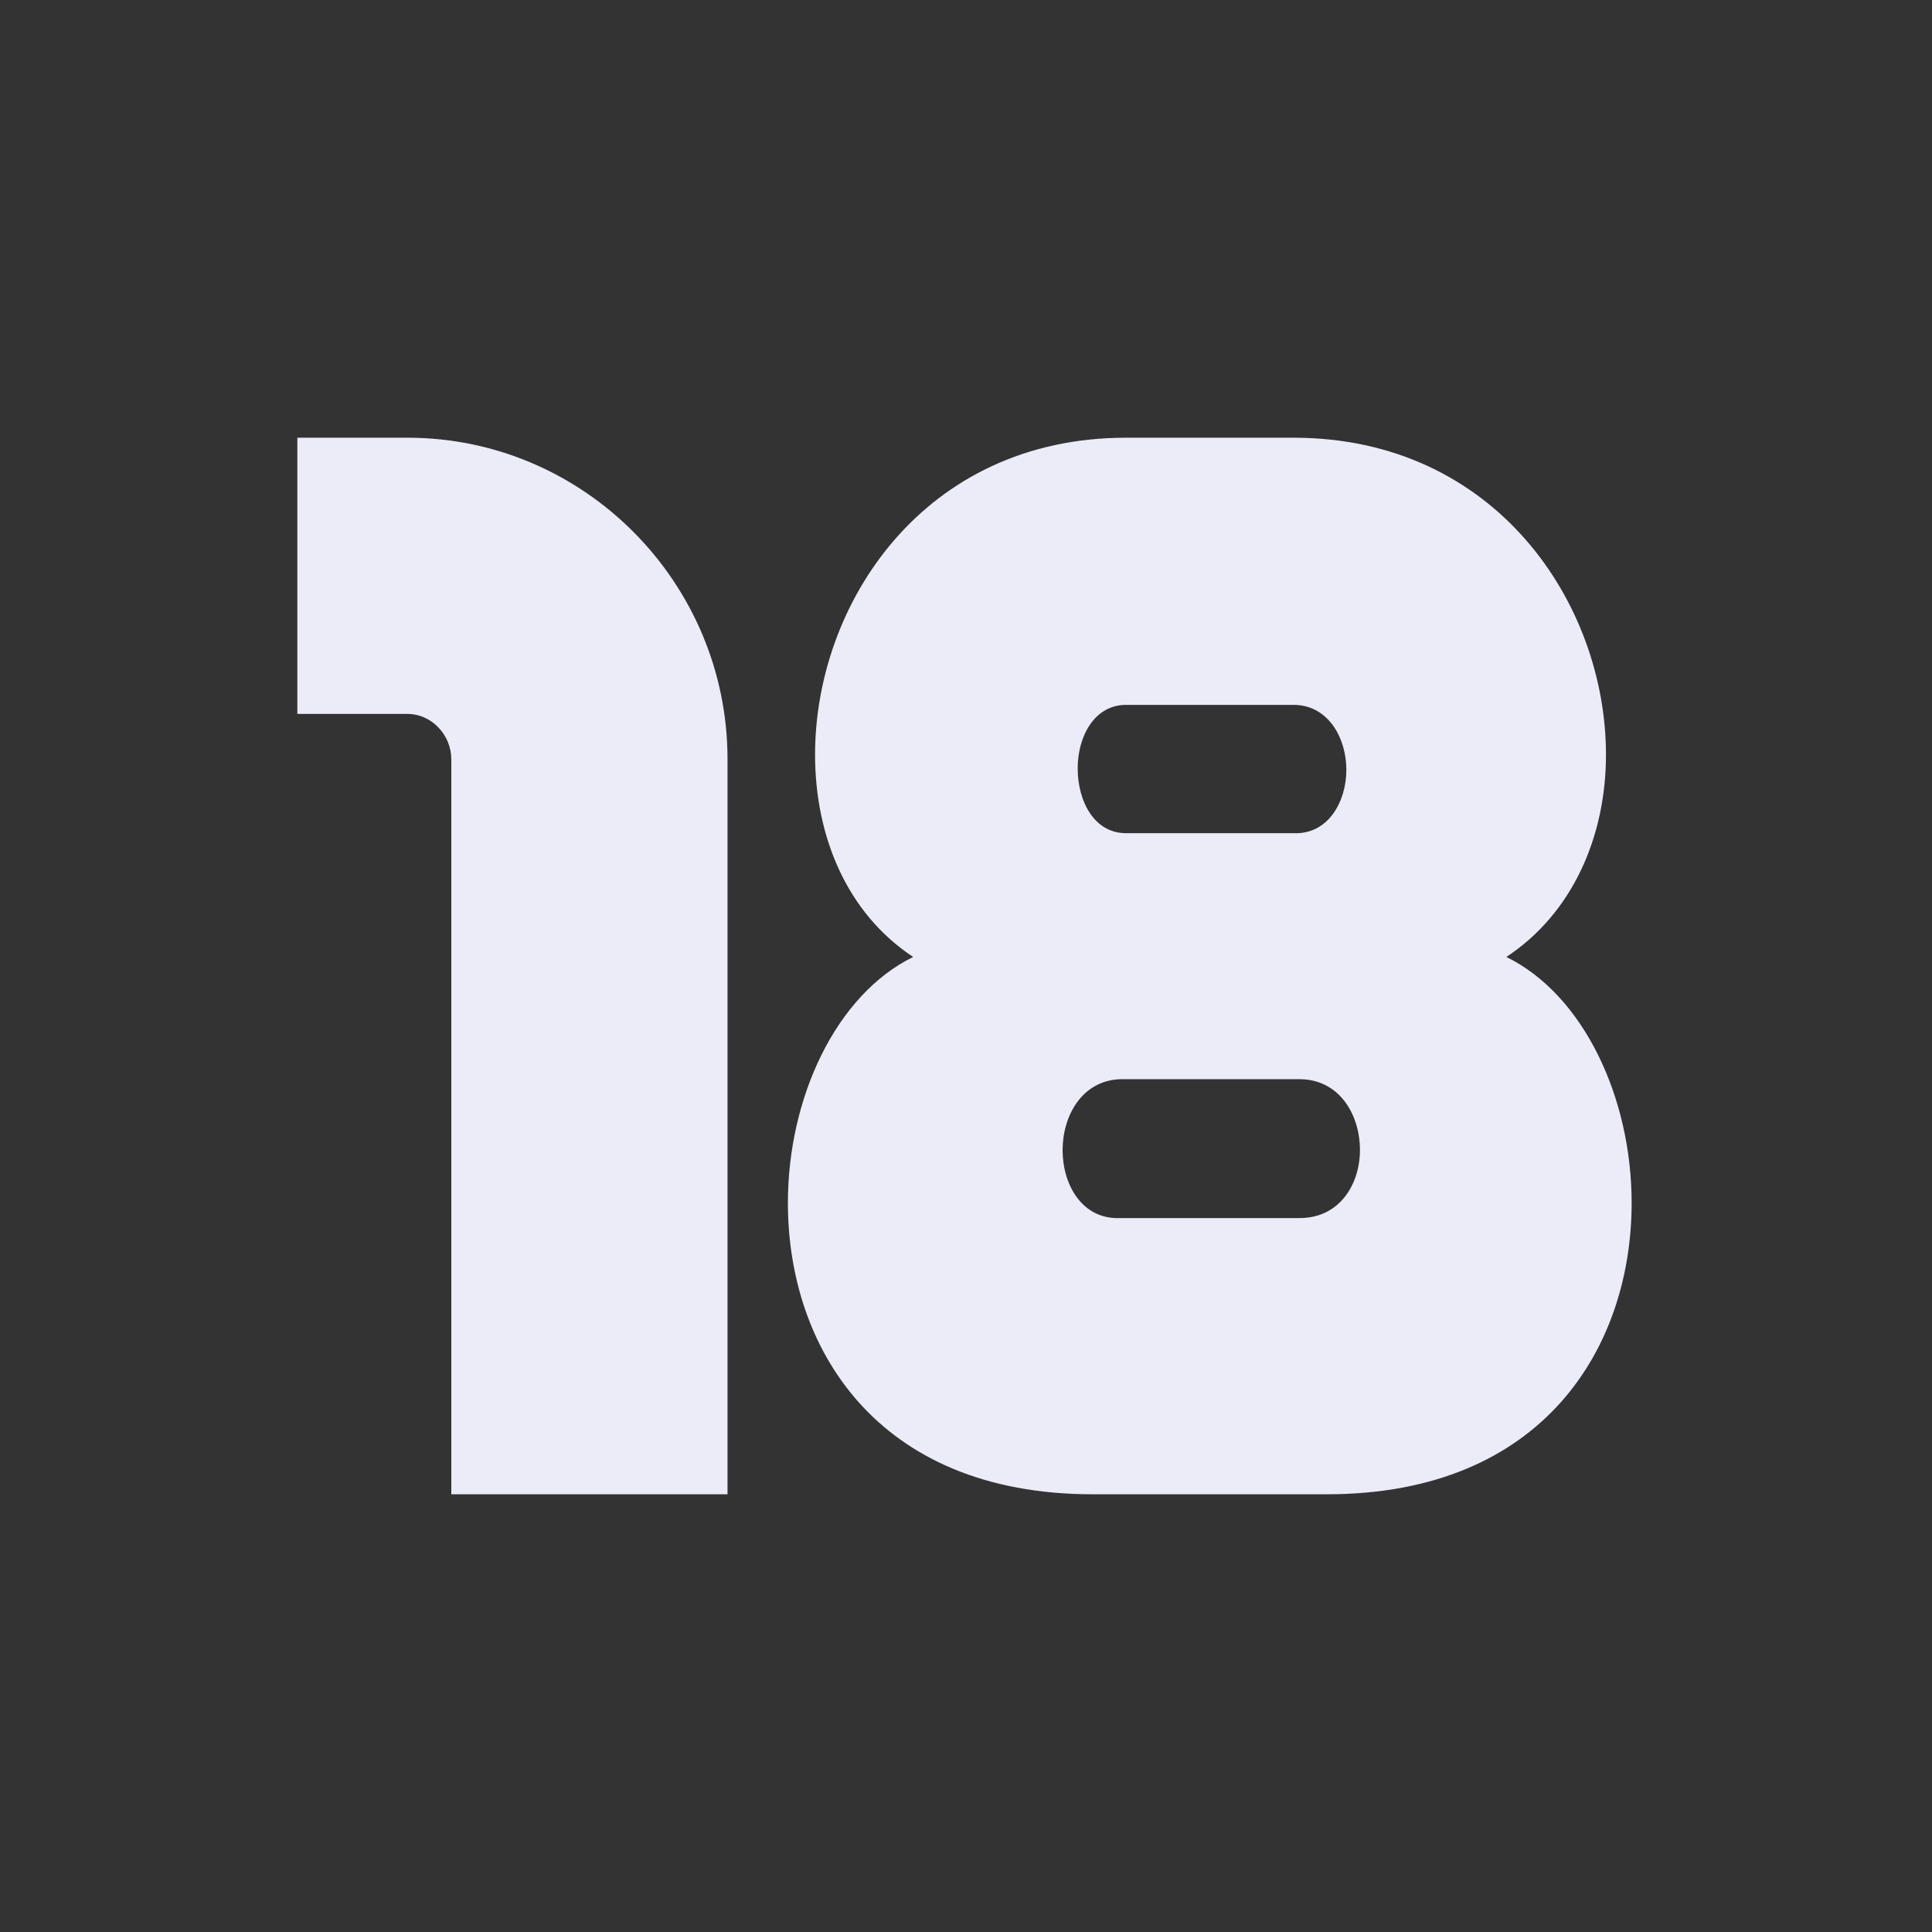
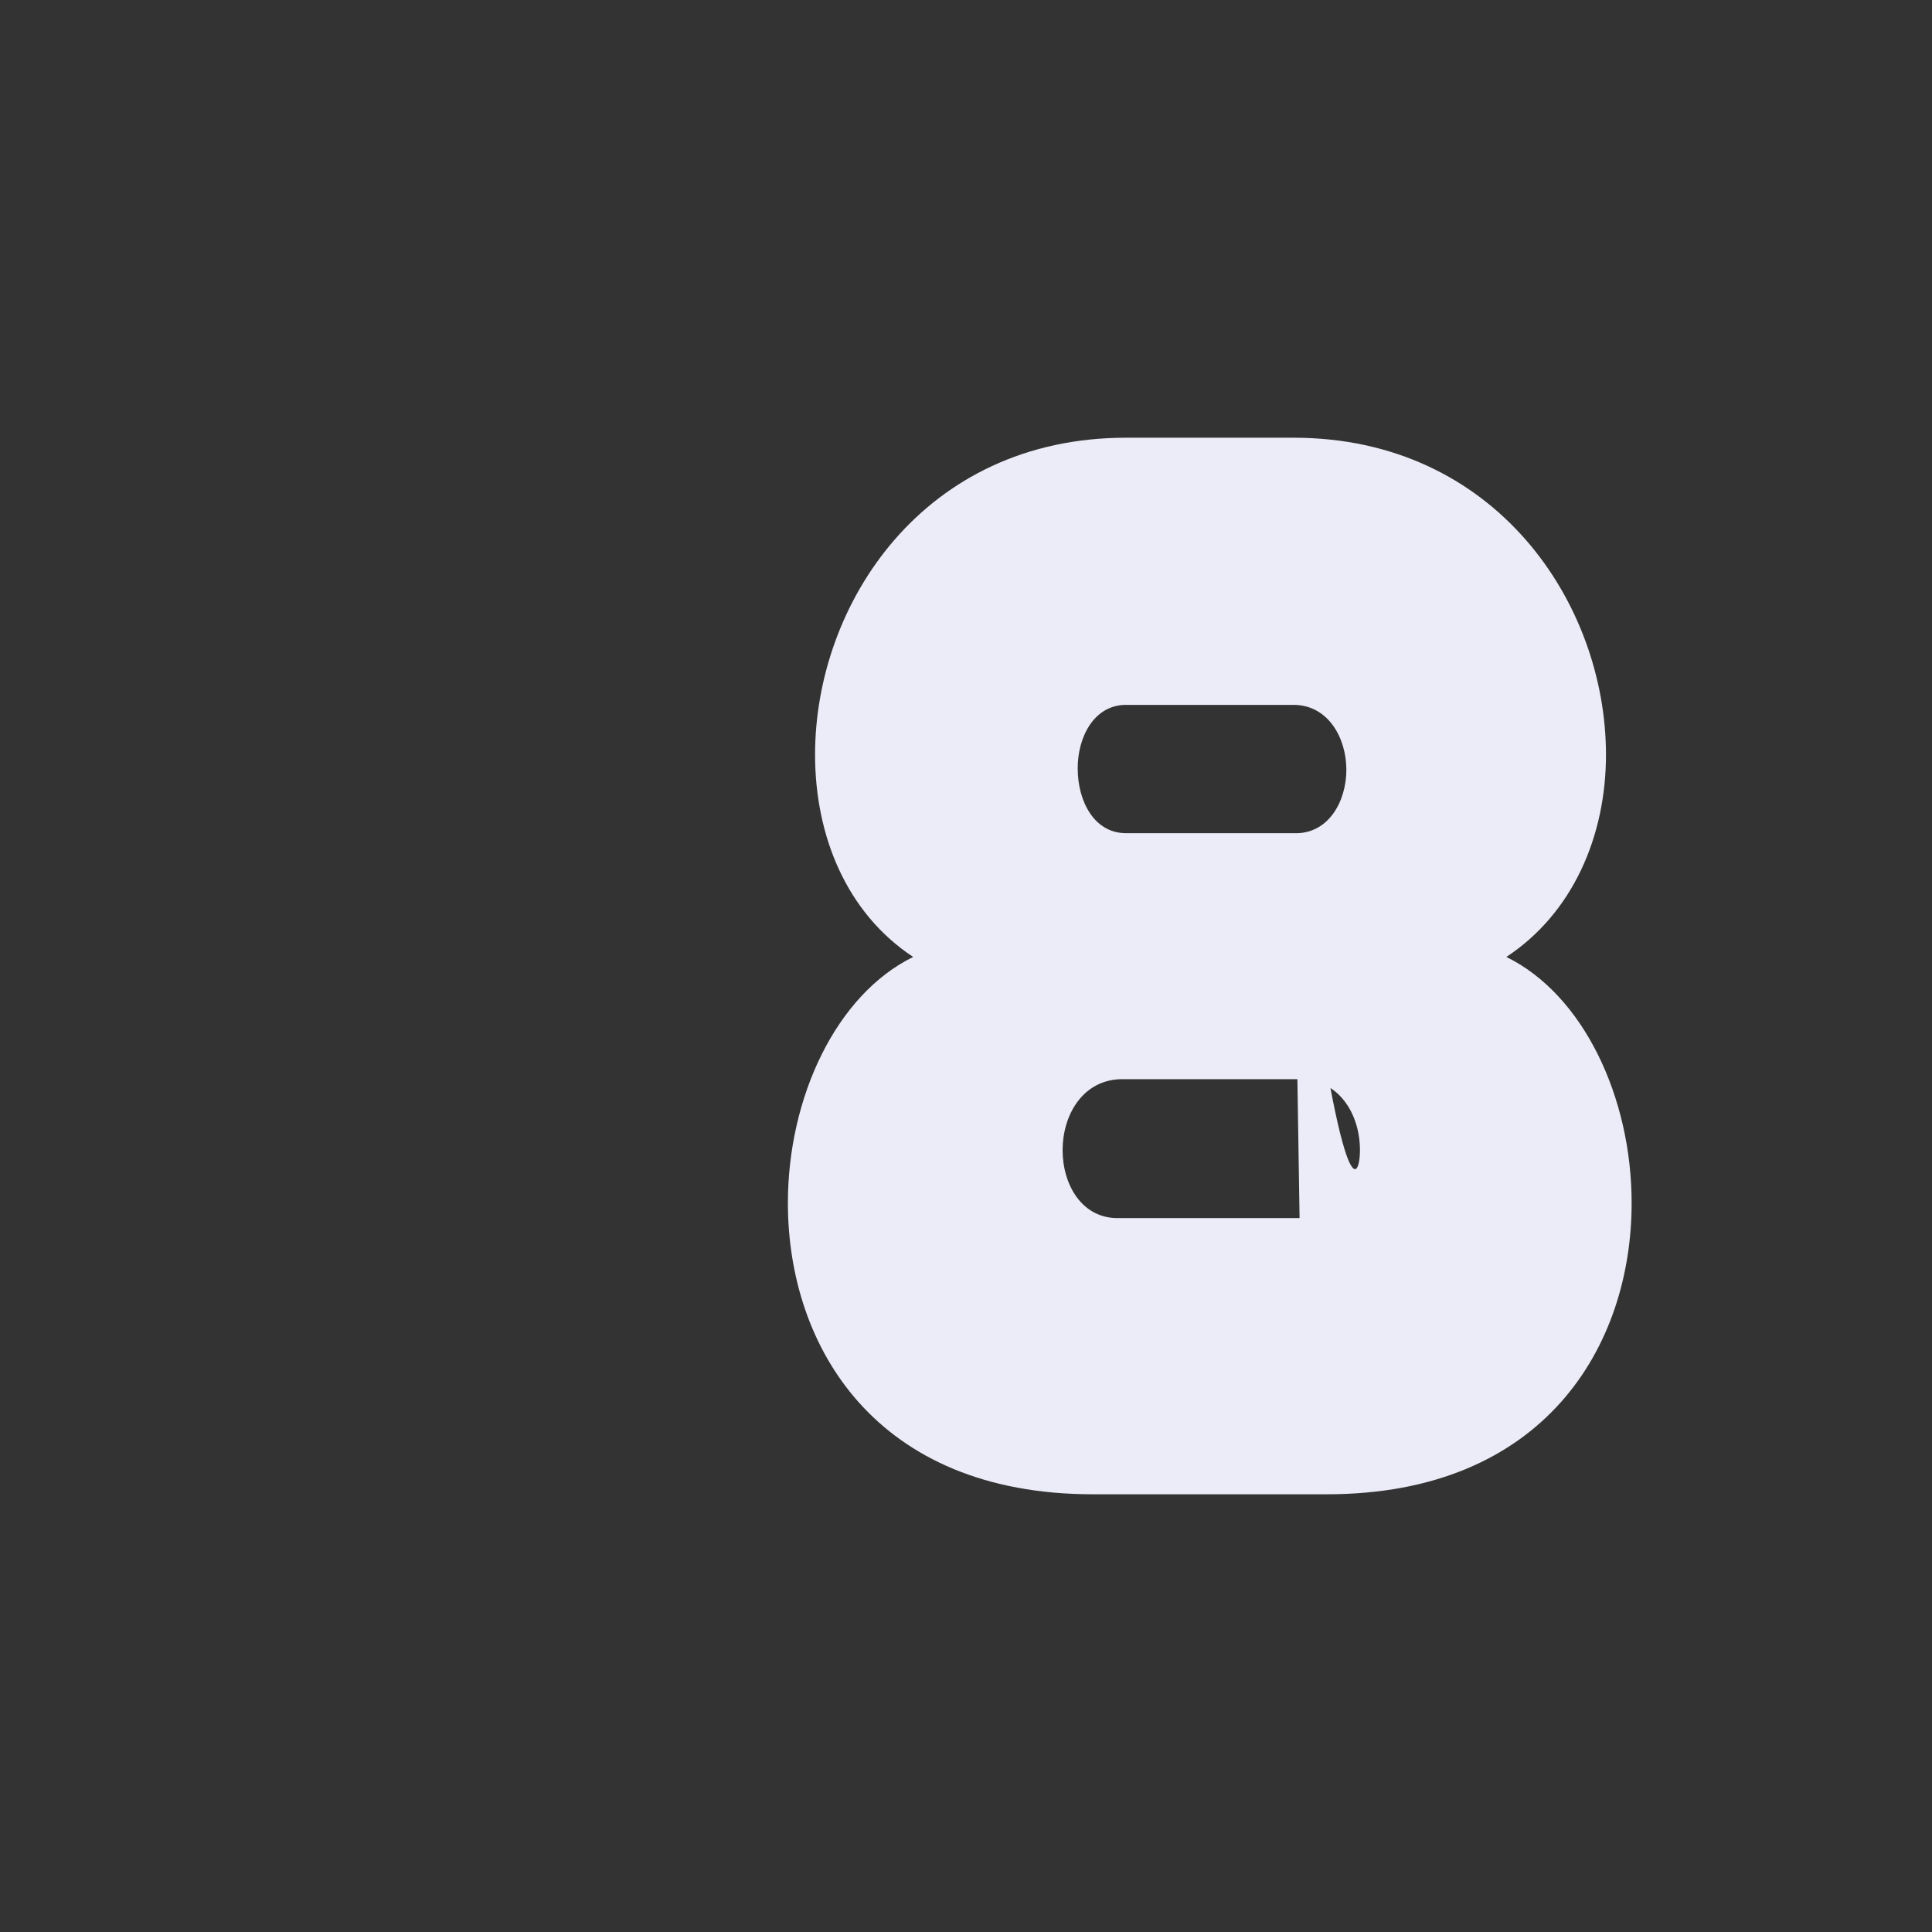
<svg xmlns="http://www.w3.org/2000/svg" width="256" height="256" viewBox="0 0 256 256" fill="none">
  <rect x="0" y="0" width="256" height="256" fill="#333333" stroke="none" />
-   <path d="M59.8 198V100.6C59.8 97.4 57.2 94.6 54 94.6H39.4V58H54C77.4 58 96.4 77.2 96.4 100.6V198H59.8Z" fill="#ECECF8" />
-   <path d="M199.6 126.8C209.8 131.8 216.2 145.4 216.2 159.4C216.2 178.4 204.6 198 175.8 198H144.8C116 198 104.4 178.4 104.4 159.4C104.4 145.4 110.8 131.8 121 126.8C112.2 121 108 110.8 108 100C108 80 122.4 58 149.2 58H171.4C198.2 58 212.8 80 212.8 100C212.8 110.8 208.4 121 199.6 126.8ZM171.4 110.4C176 110.6 178.4 106.2 178.4 102C178.4 97.8 176 93.4 171.4 93.4H149.2C145 93.4 142.8 97.6 142.8 101.8C142.8 106.2 145 110.4 149.2 110.4H171.4ZM172.2 161.4C177.6 161.4 180.2 156.8 180.2 152.4C180.2 147.6 177.4 143 172.2 143H148.4C143.4 143.2 140.8 147.8 140.8 152.4C140.8 157 143.4 161.6 148.4 161.4H172.2Z" fill="#ECECF8" />
+   <path d="M199.6 126.8C209.8 131.8 216.2 145.4 216.2 159.4C216.2 178.4 204.6 198 175.8 198H144.8C116 198 104.4 178.4 104.4 159.4C104.4 145.4 110.8 131.8 121 126.8C112.2 121 108 110.8 108 100C108 80 122.4 58 149.2 58H171.4C198.2 58 212.8 80 212.8 100C212.8 110.8 208.4 121 199.6 126.8ZM171.4 110.4C176 110.6 178.4 106.2 178.4 102C178.4 97.8 176 93.4 171.4 93.4H149.2C145 93.4 142.8 97.6 142.8 101.8C142.8 106.2 145 110.4 149.2 110.4H171.4ZC177.6 161.4 180.2 156.8 180.2 152.4C180.2 147.6 177.4 143 172.2 143H148.4C143.4 143.2 140.8 147.8 140.8 152.4C140.8 157 143.4 161.6 148.4 161.4H172.2Z" fill="#ECECF8" />
</svg>